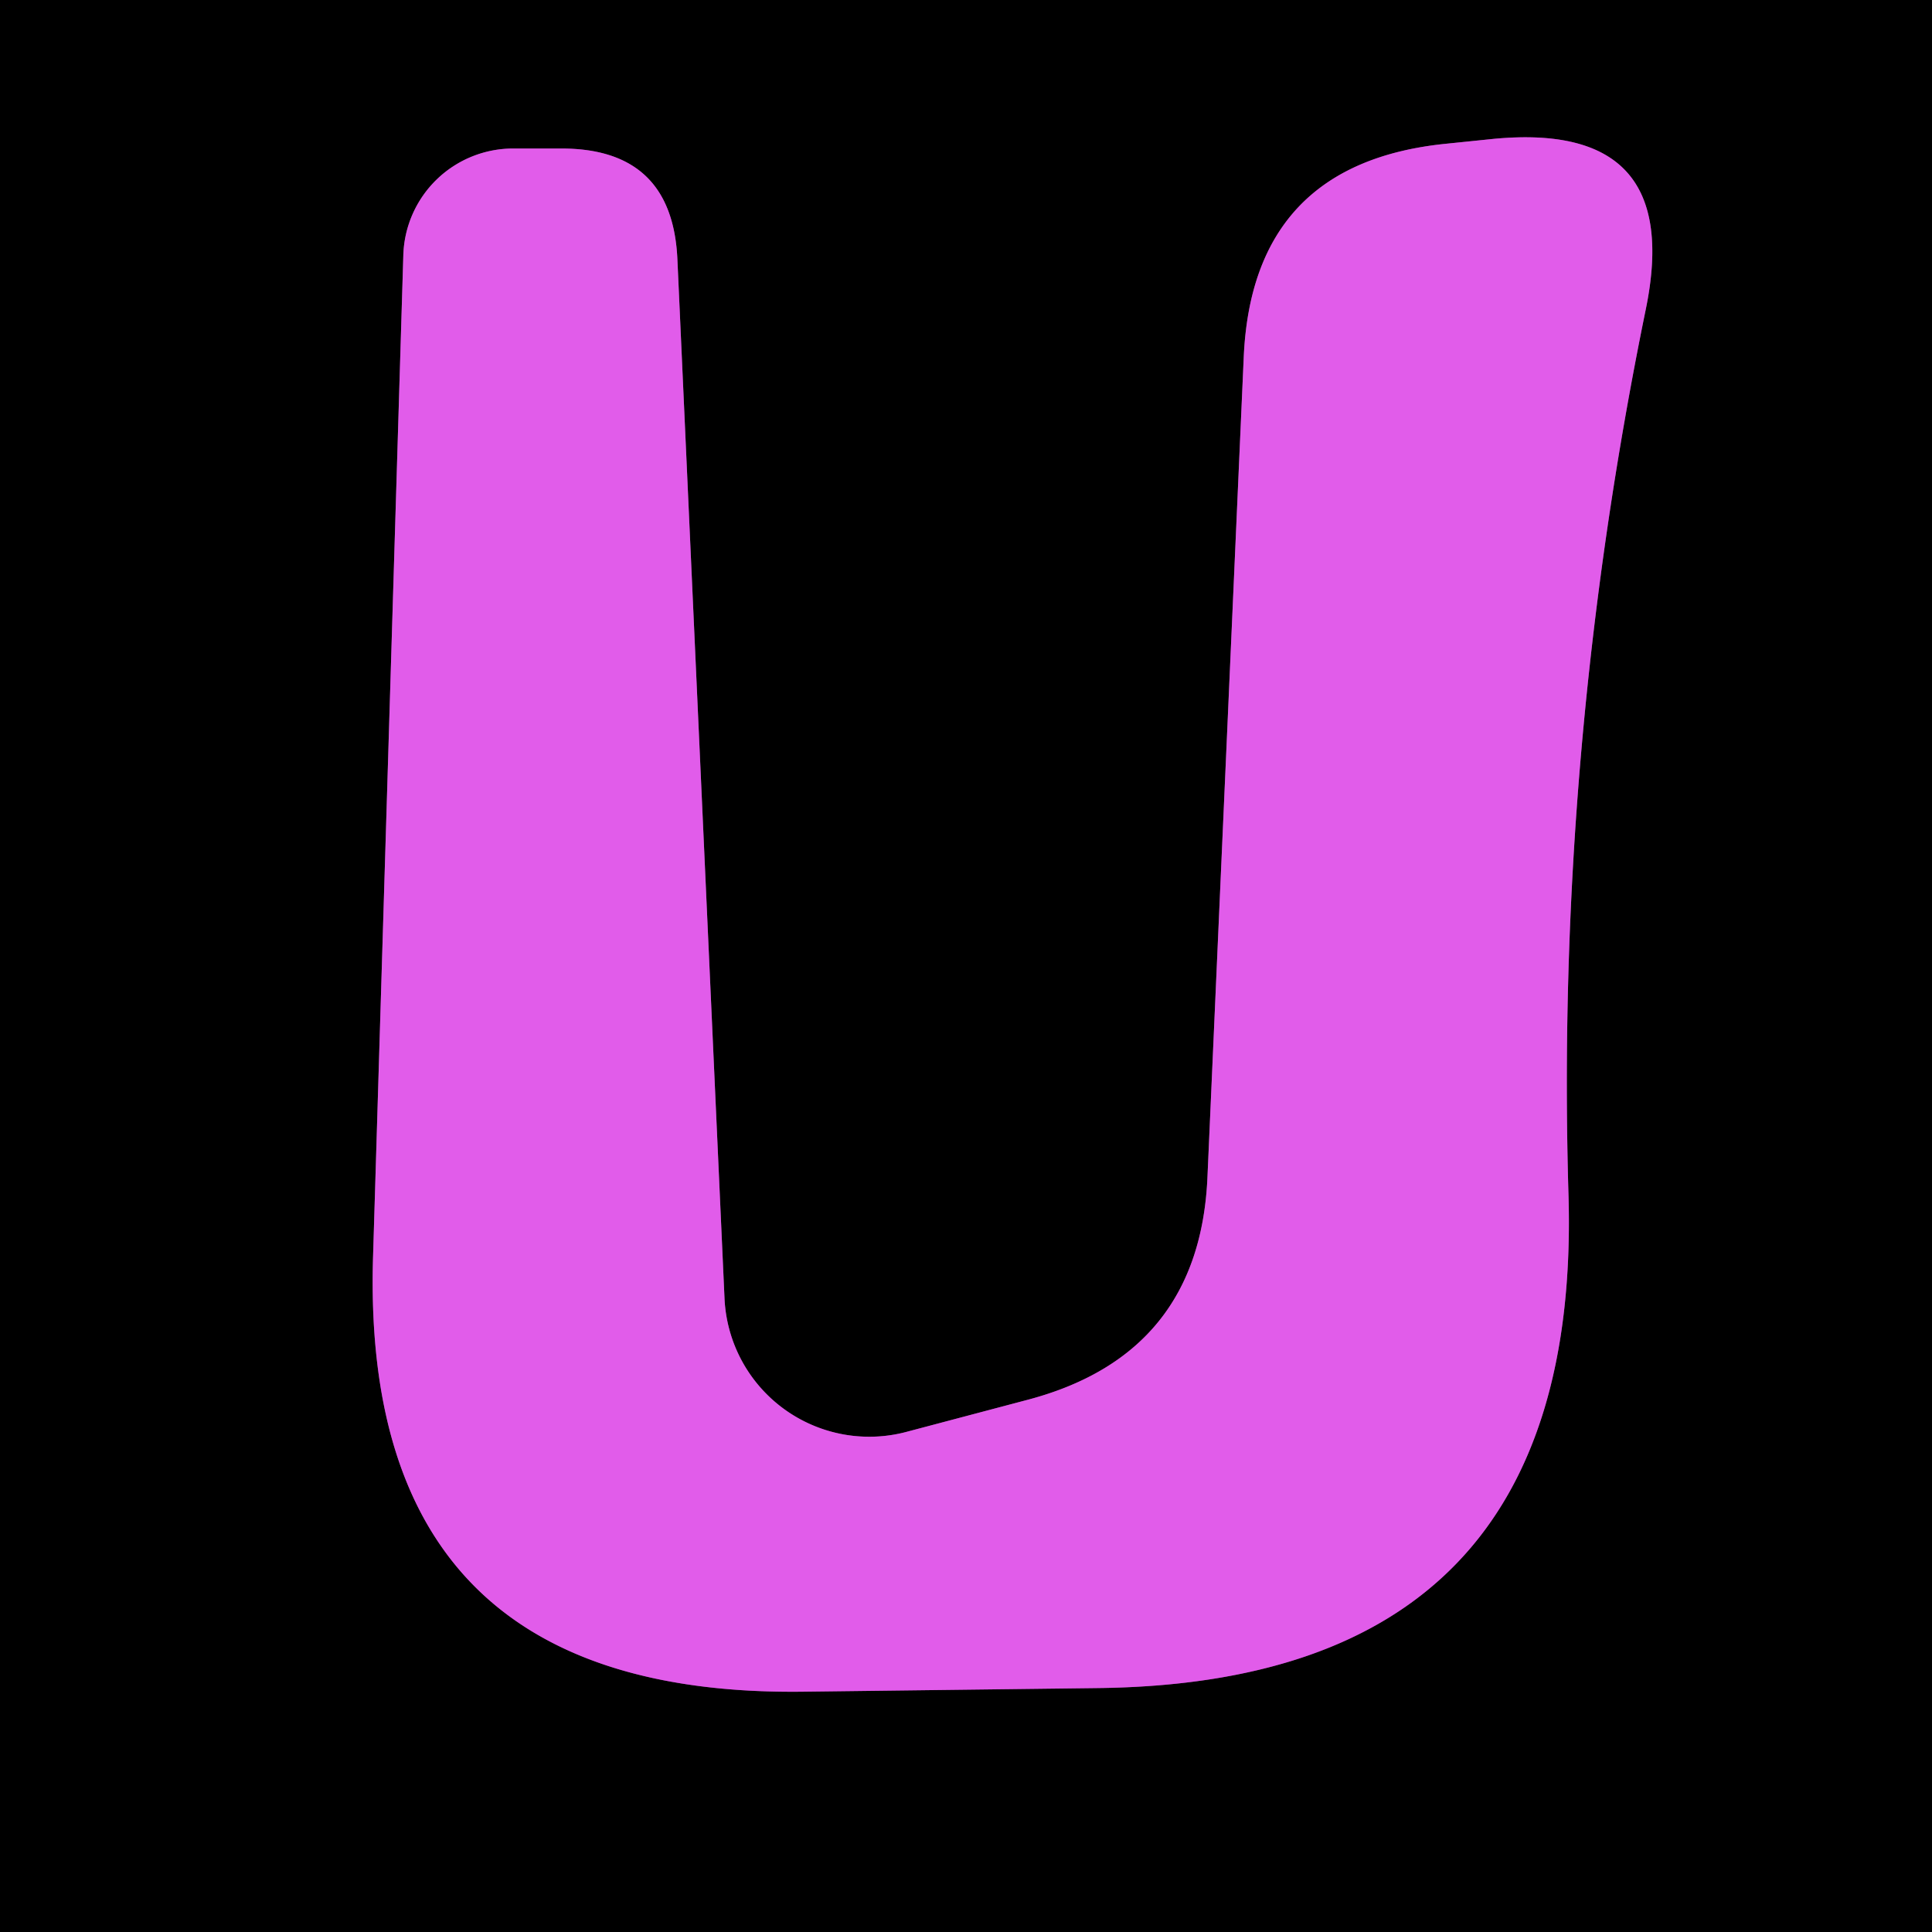
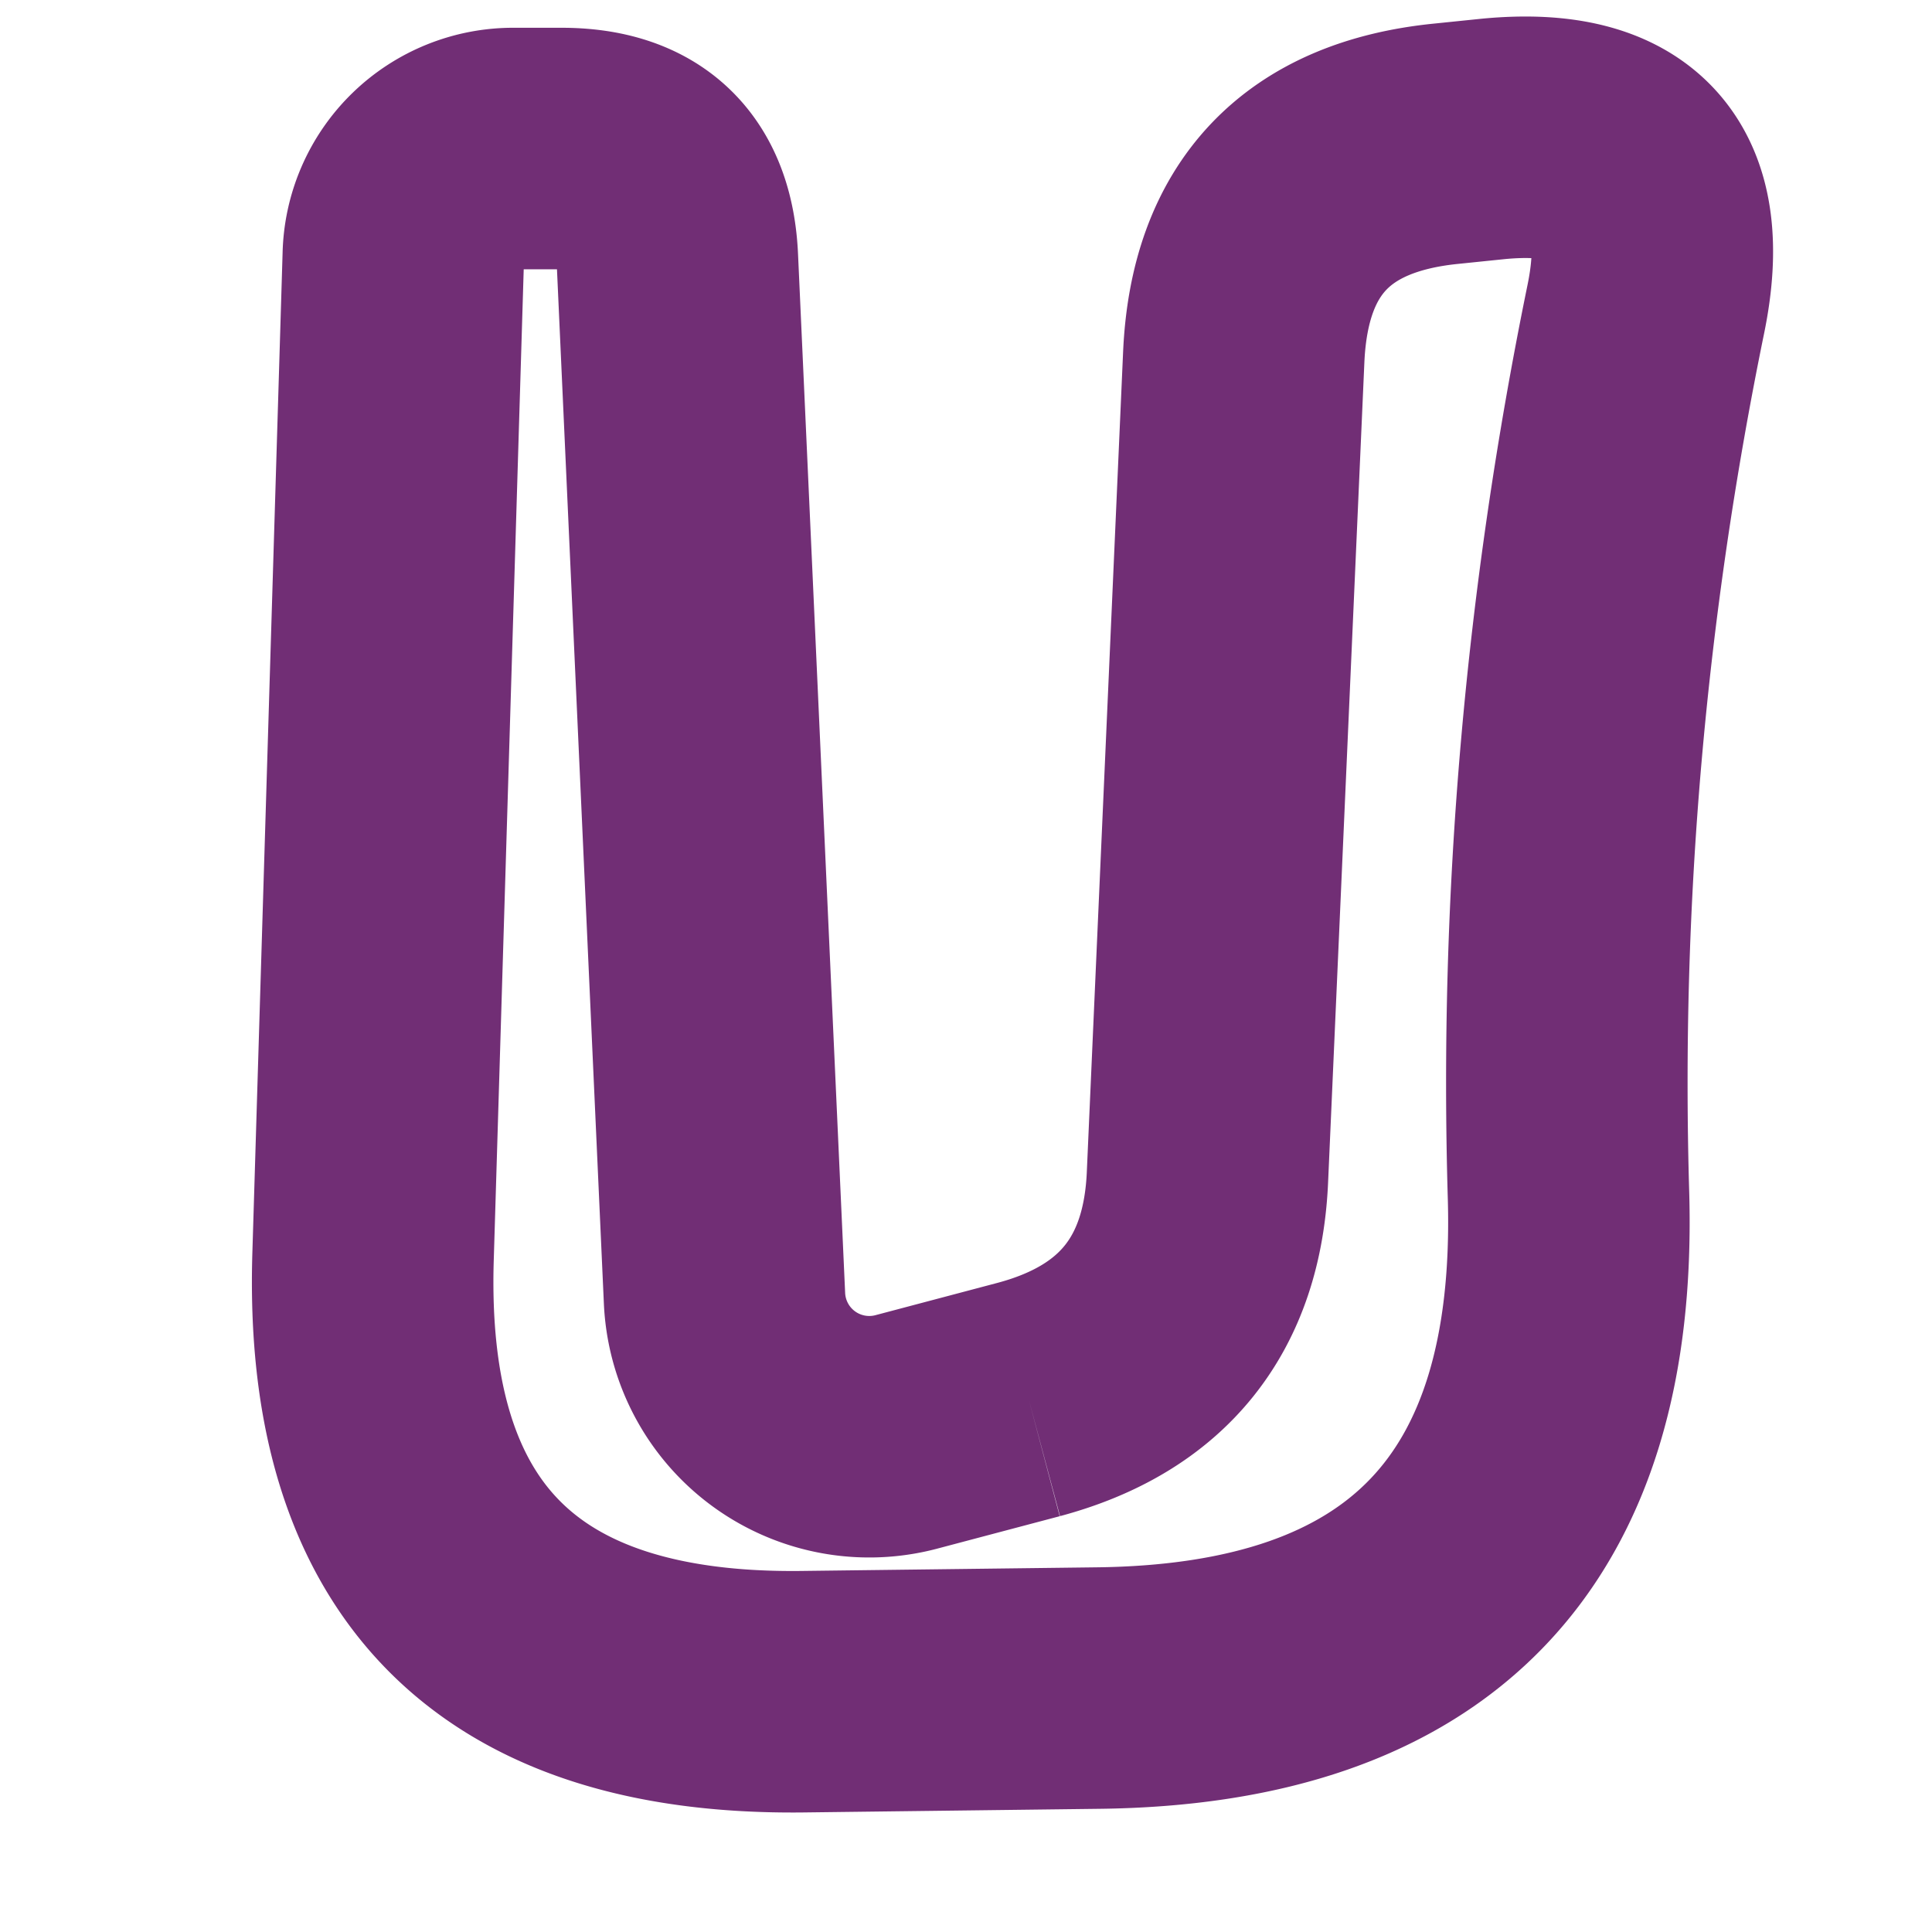
<svg xmlns="http://www.w3.org/2000/svg" viewBox="0.00 0.00 16.00 16.00" version="1.1">
  <path d="M 8.52 11.59   L 7.50 11.86   A 1.20 1.20 0.0 0 1 6.00 10.75   L 5.61 2.15   Q 5.57 1.23 4.65 1.23   L 4.26 1.23   A 0.91 0.91 0.0 0 0 3.34 2.12   L 3.09 10.39   Q 2.97 14.05 6.64 14.01   L 9.08 13.98   Q 13.10 13.94 12.99 9.91   Q 12.88 6.22 13.63 2.56   Q 13.95 1.00 12.37 1.15   L 11.98 1.19   Q 10.37 1.35 10.30 2.96   L 10.00 9.74   Q 9.94 11.21 8.52 11.59" stroke-linecap="butt" fill="none" stroke-width="2.00" stroke="#712e75" />
-   <path d="M 0.00 0.00   L 16.00 0.00   L 16.00 16.00   L 0.00 16.00   L 0.00 0.00   Z   M 8.52 11.59   L 7.50 11.86   A 1.20 1.20 0.0 0 1 6.00 10.75   L 5.61 2.15   Q 5.57 1.23 4.65 1.23   L 4.26 1.23   A 0.91 0.91 0.0 0 0 3.34 2.12   L 3.09 10.39   Q 2.97 14.05 6.64 14.01   L 9.08 13.98   Q 13.10 13.94 12.99 9.91   Q 12.88 6.22 13.63 2.56   Q 13.95 1.00 12.37 1.15   L 11.98 1.19   Q 10.37 1.35 10.30 2.96   L 10.00 9.74   Q 9.94 11.21 8.52 11.59   Z" fill="#000000" />
-   <path d="M 10.00 9.74   L 10.30 2.96   Q 10.37 1.35 11.98 1.19   L 12.37 1.15   Q 13.95 1.00 13.63 2.56   Q 12.88 6.22 12.99 9.91   Q 13.10 13.94 9.08 13.98   L 6.64 14.01   Q 2.97 14.05 3.09 10.39   L 3.34 2.12   A 0.91 0.91 0.0 0 1 4.26 1.23   L 4.65 1.23   Q 5.57 1.23 5.61 2.15   L 6.00 10.75   A 1.20 1.20 0.0 0 0 7.50 11.86   L 8.52 11.59   Q 9.94 11.21 10.00 9.74   Z" fill="#e15cea" />
</svg>